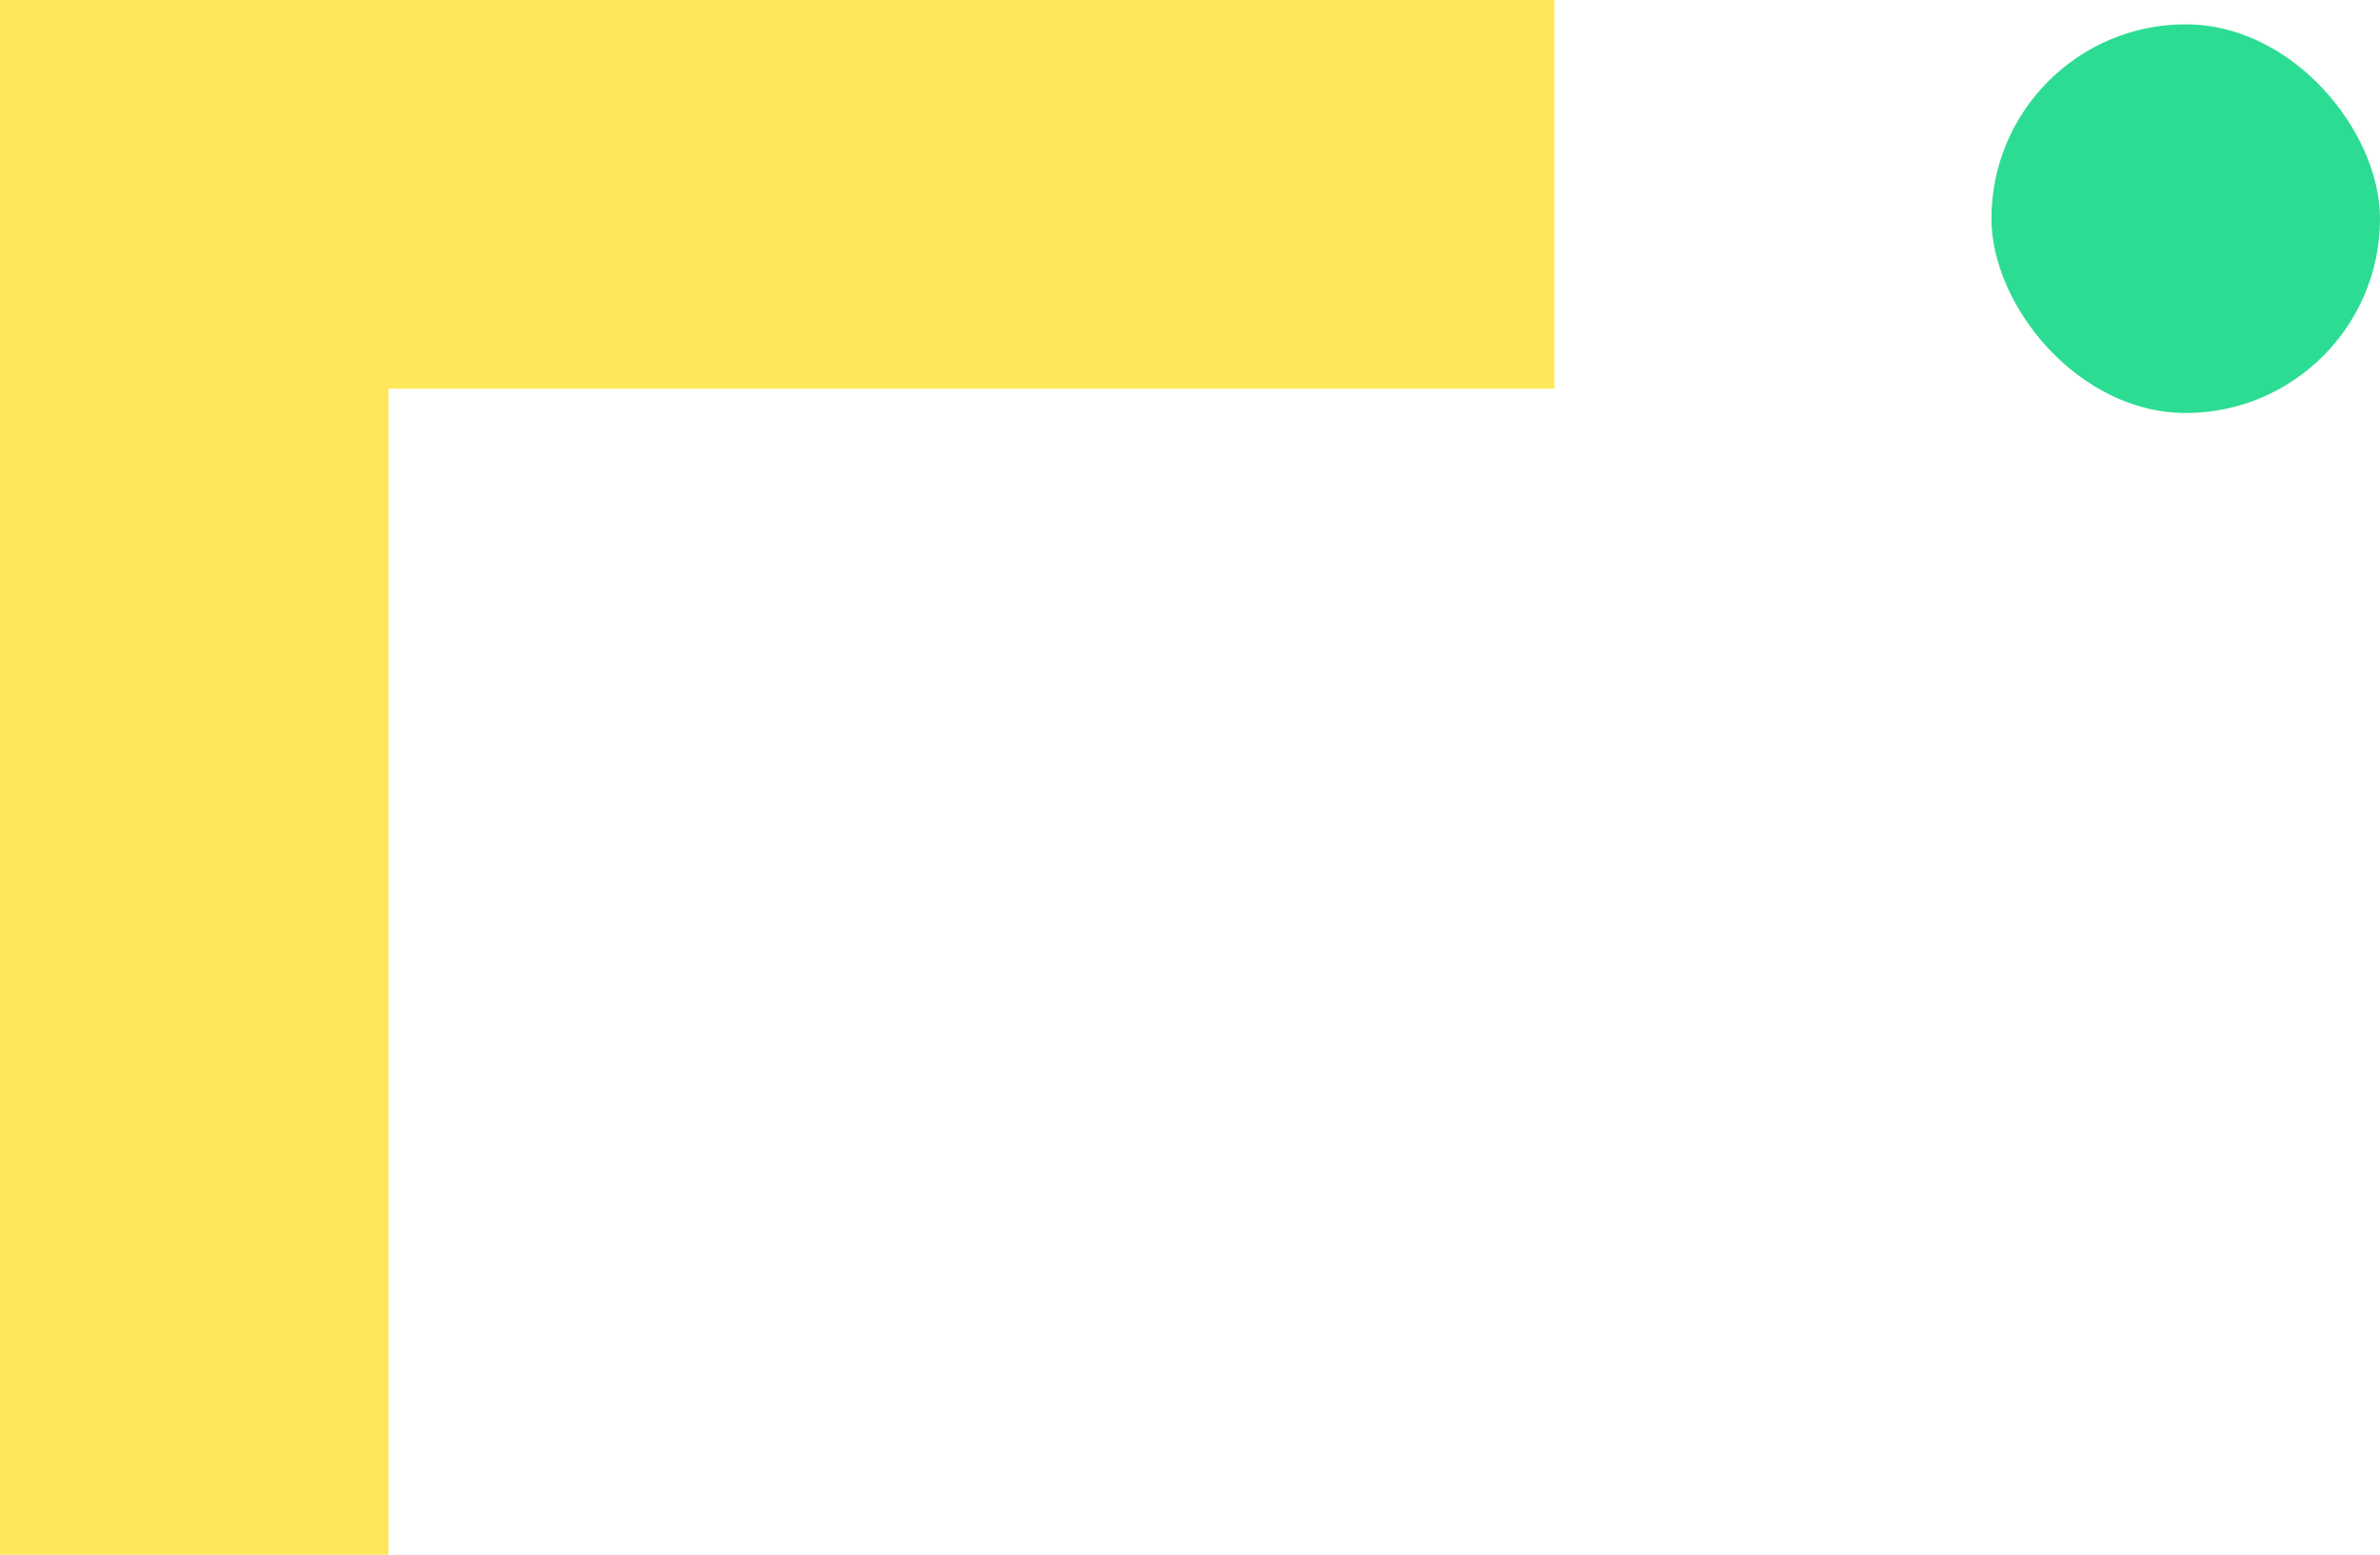
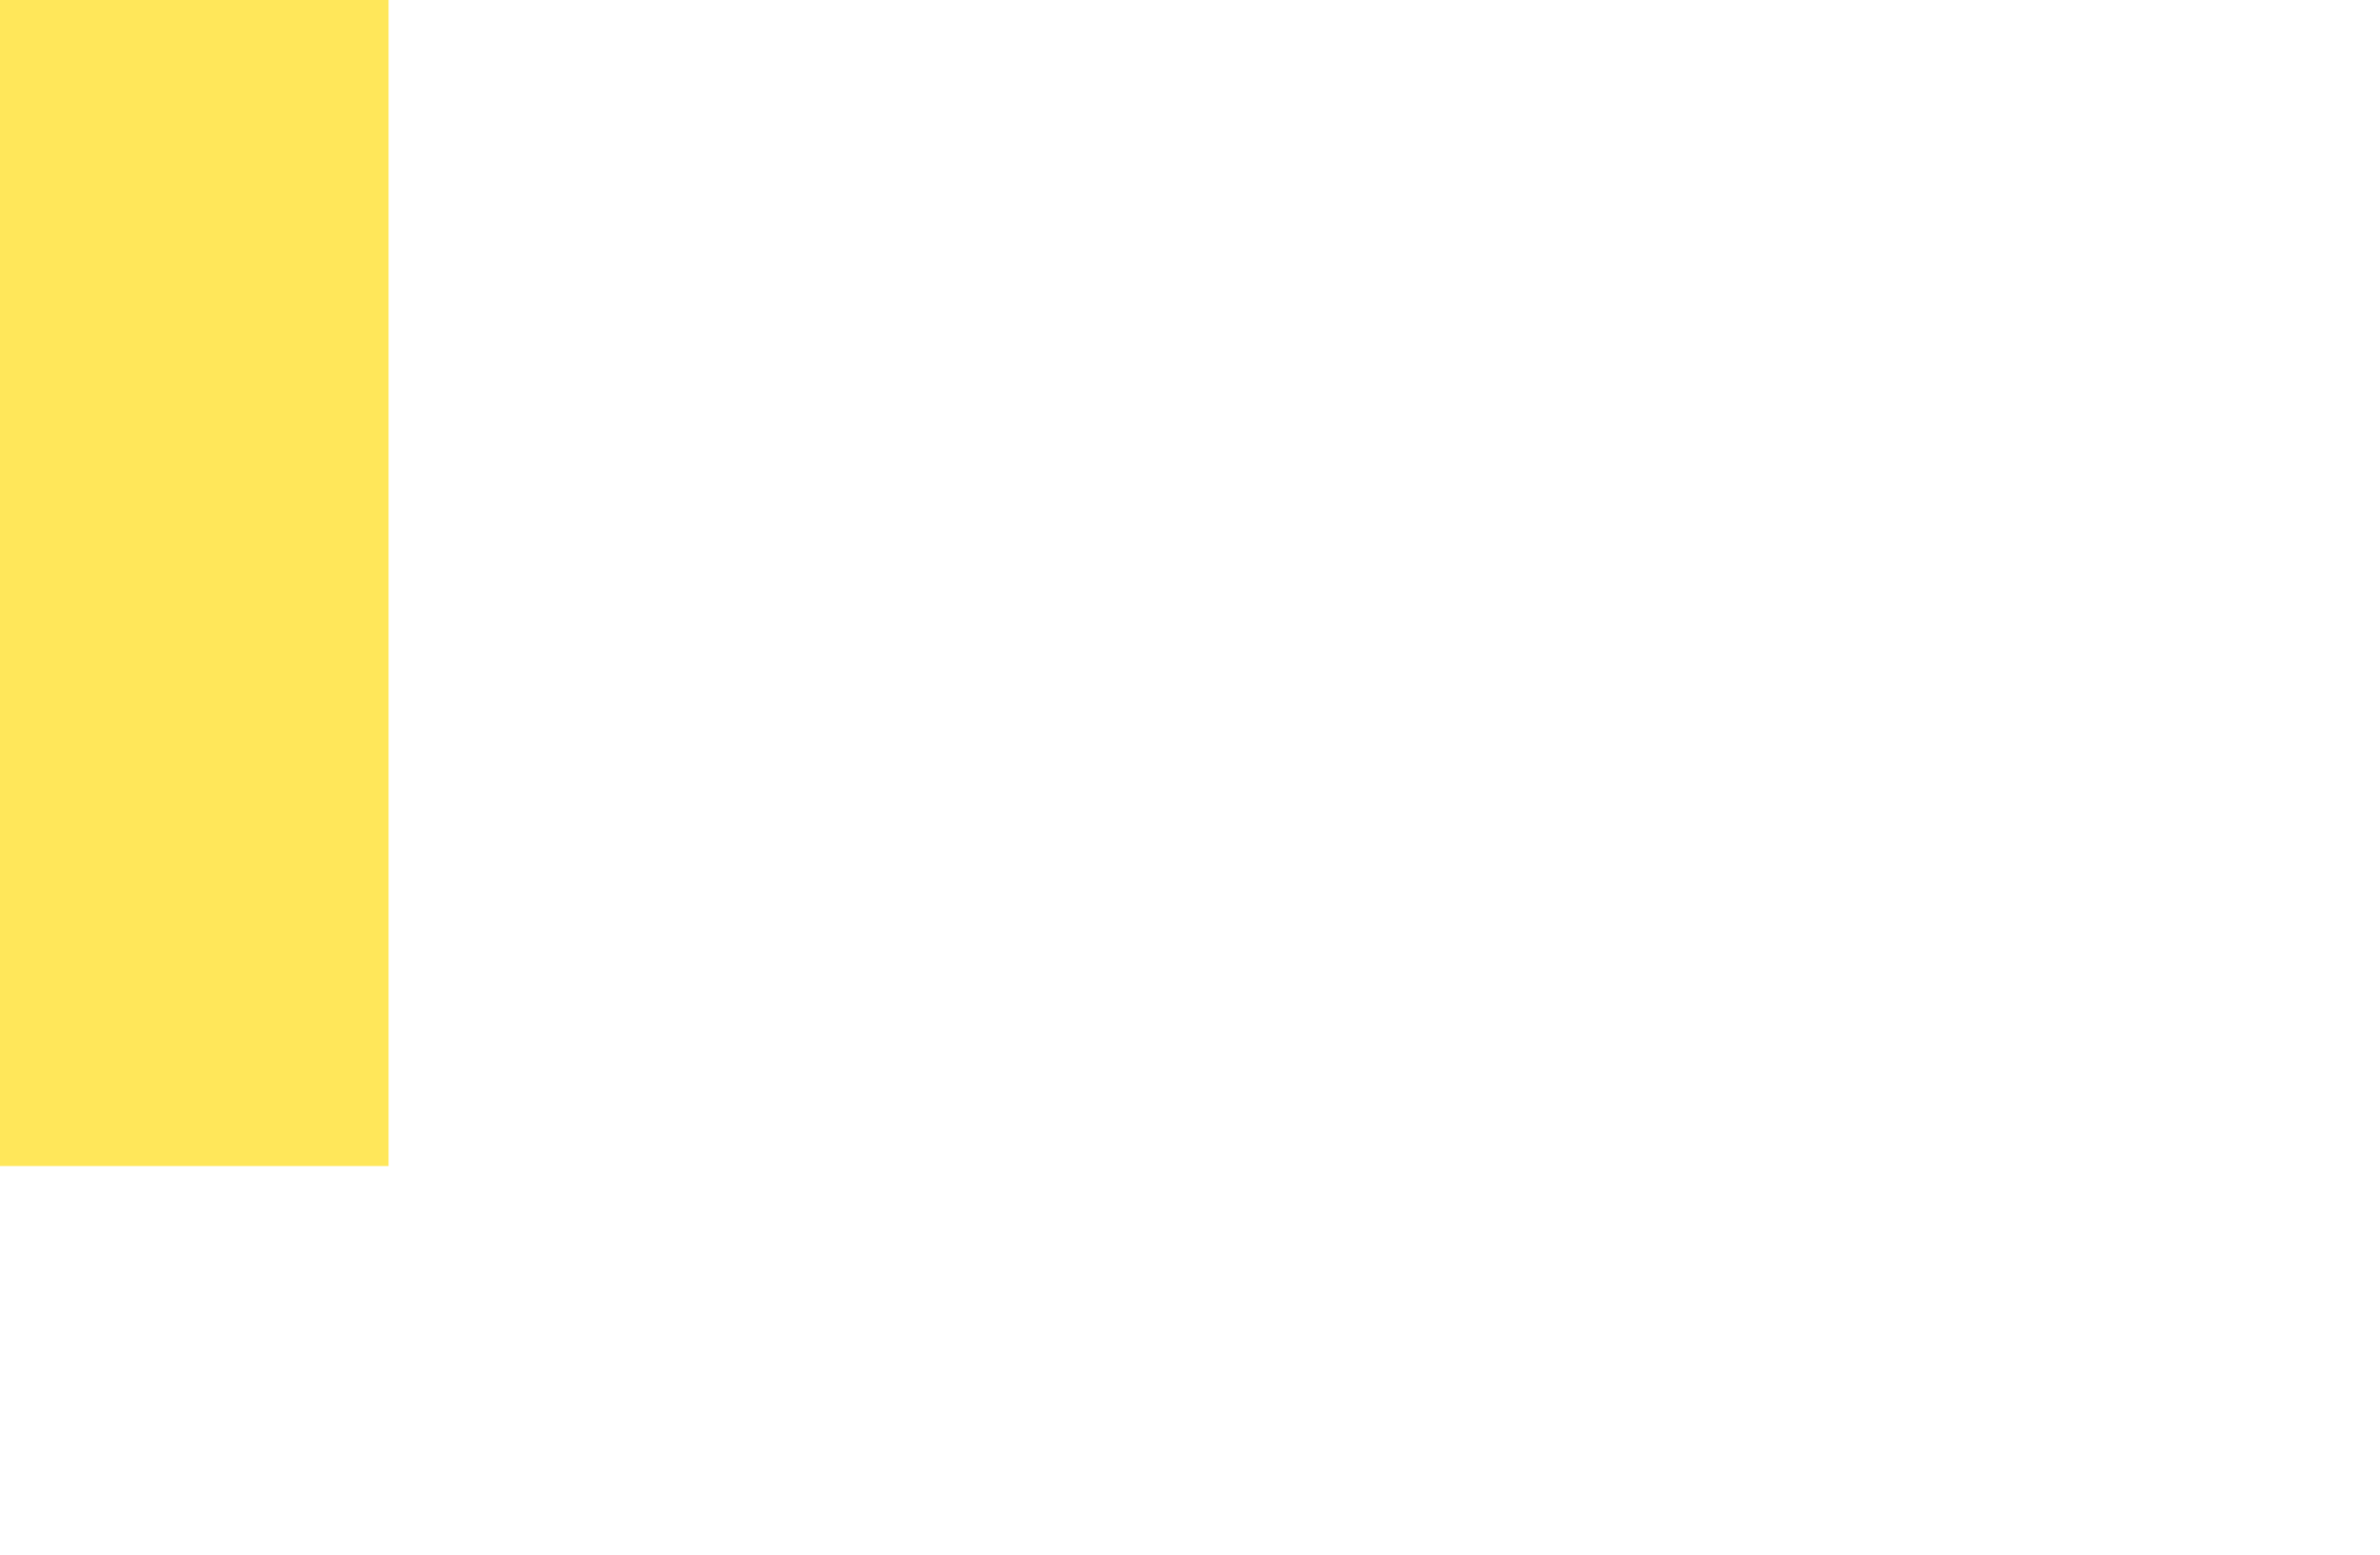
<svg xmlns="http://www.w3.org/2000/svg" width="97.999" height="64" viewBox="0 0 97.999 64">
  <g id="Grupo_919" data-name="Grupo 919" transform="translate(-46 -289.999)">
    <g id="Grupo_434" data-name="Grupo 434" transform="translate(0 52)">
-       <path id="Unión_17" data-name="Unión 17" d="M2335,80V16h16V64h48V80Z" transform="translate(126 -2097) rotate(90)" fill="#ffe75a" />
-       <rect id="Rectángulo_147" data-name="Rectángulo 147" width="16" height="16" rx="8" transform="translate(143.999 255) rotate(180)" fill="#2ddc93" />
+       <path id="Unión_17" data-name="Unión 17" d="M2335,80V16V64h48V80Z" transform="translate(126 -2097) rotate(90)" fill="#ffe75a" />
    </g>
  </g>
</svg>